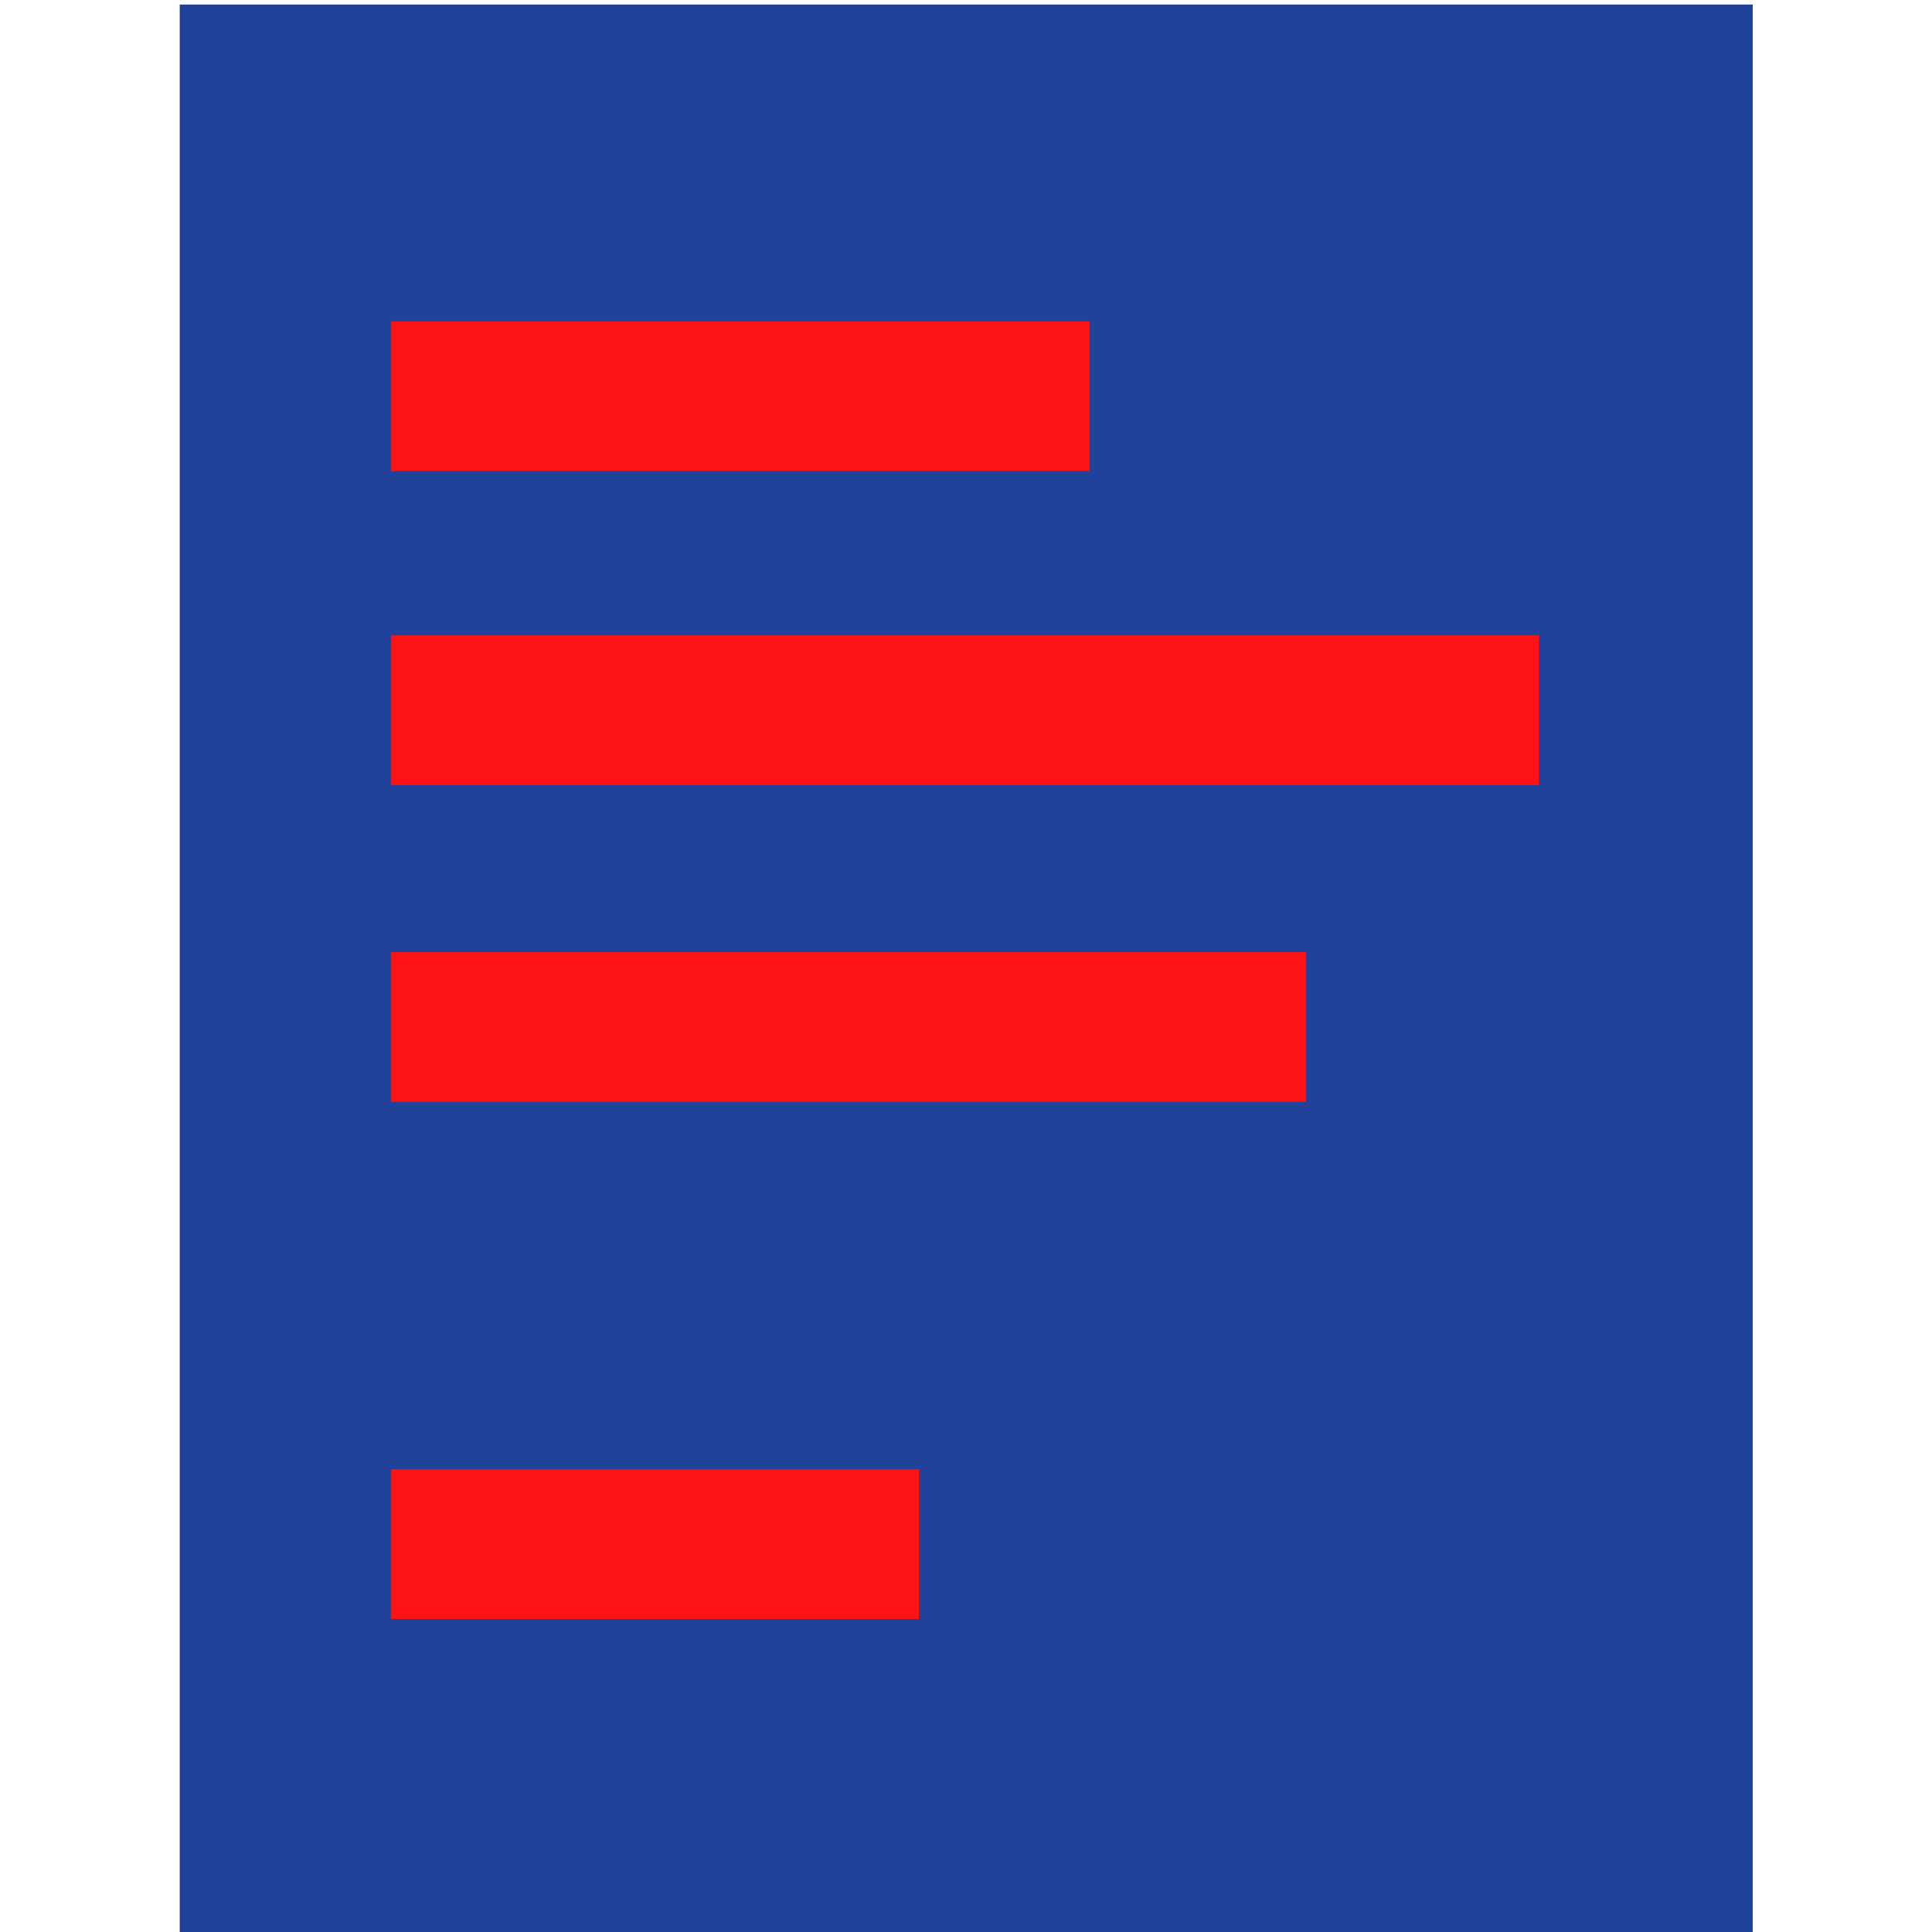
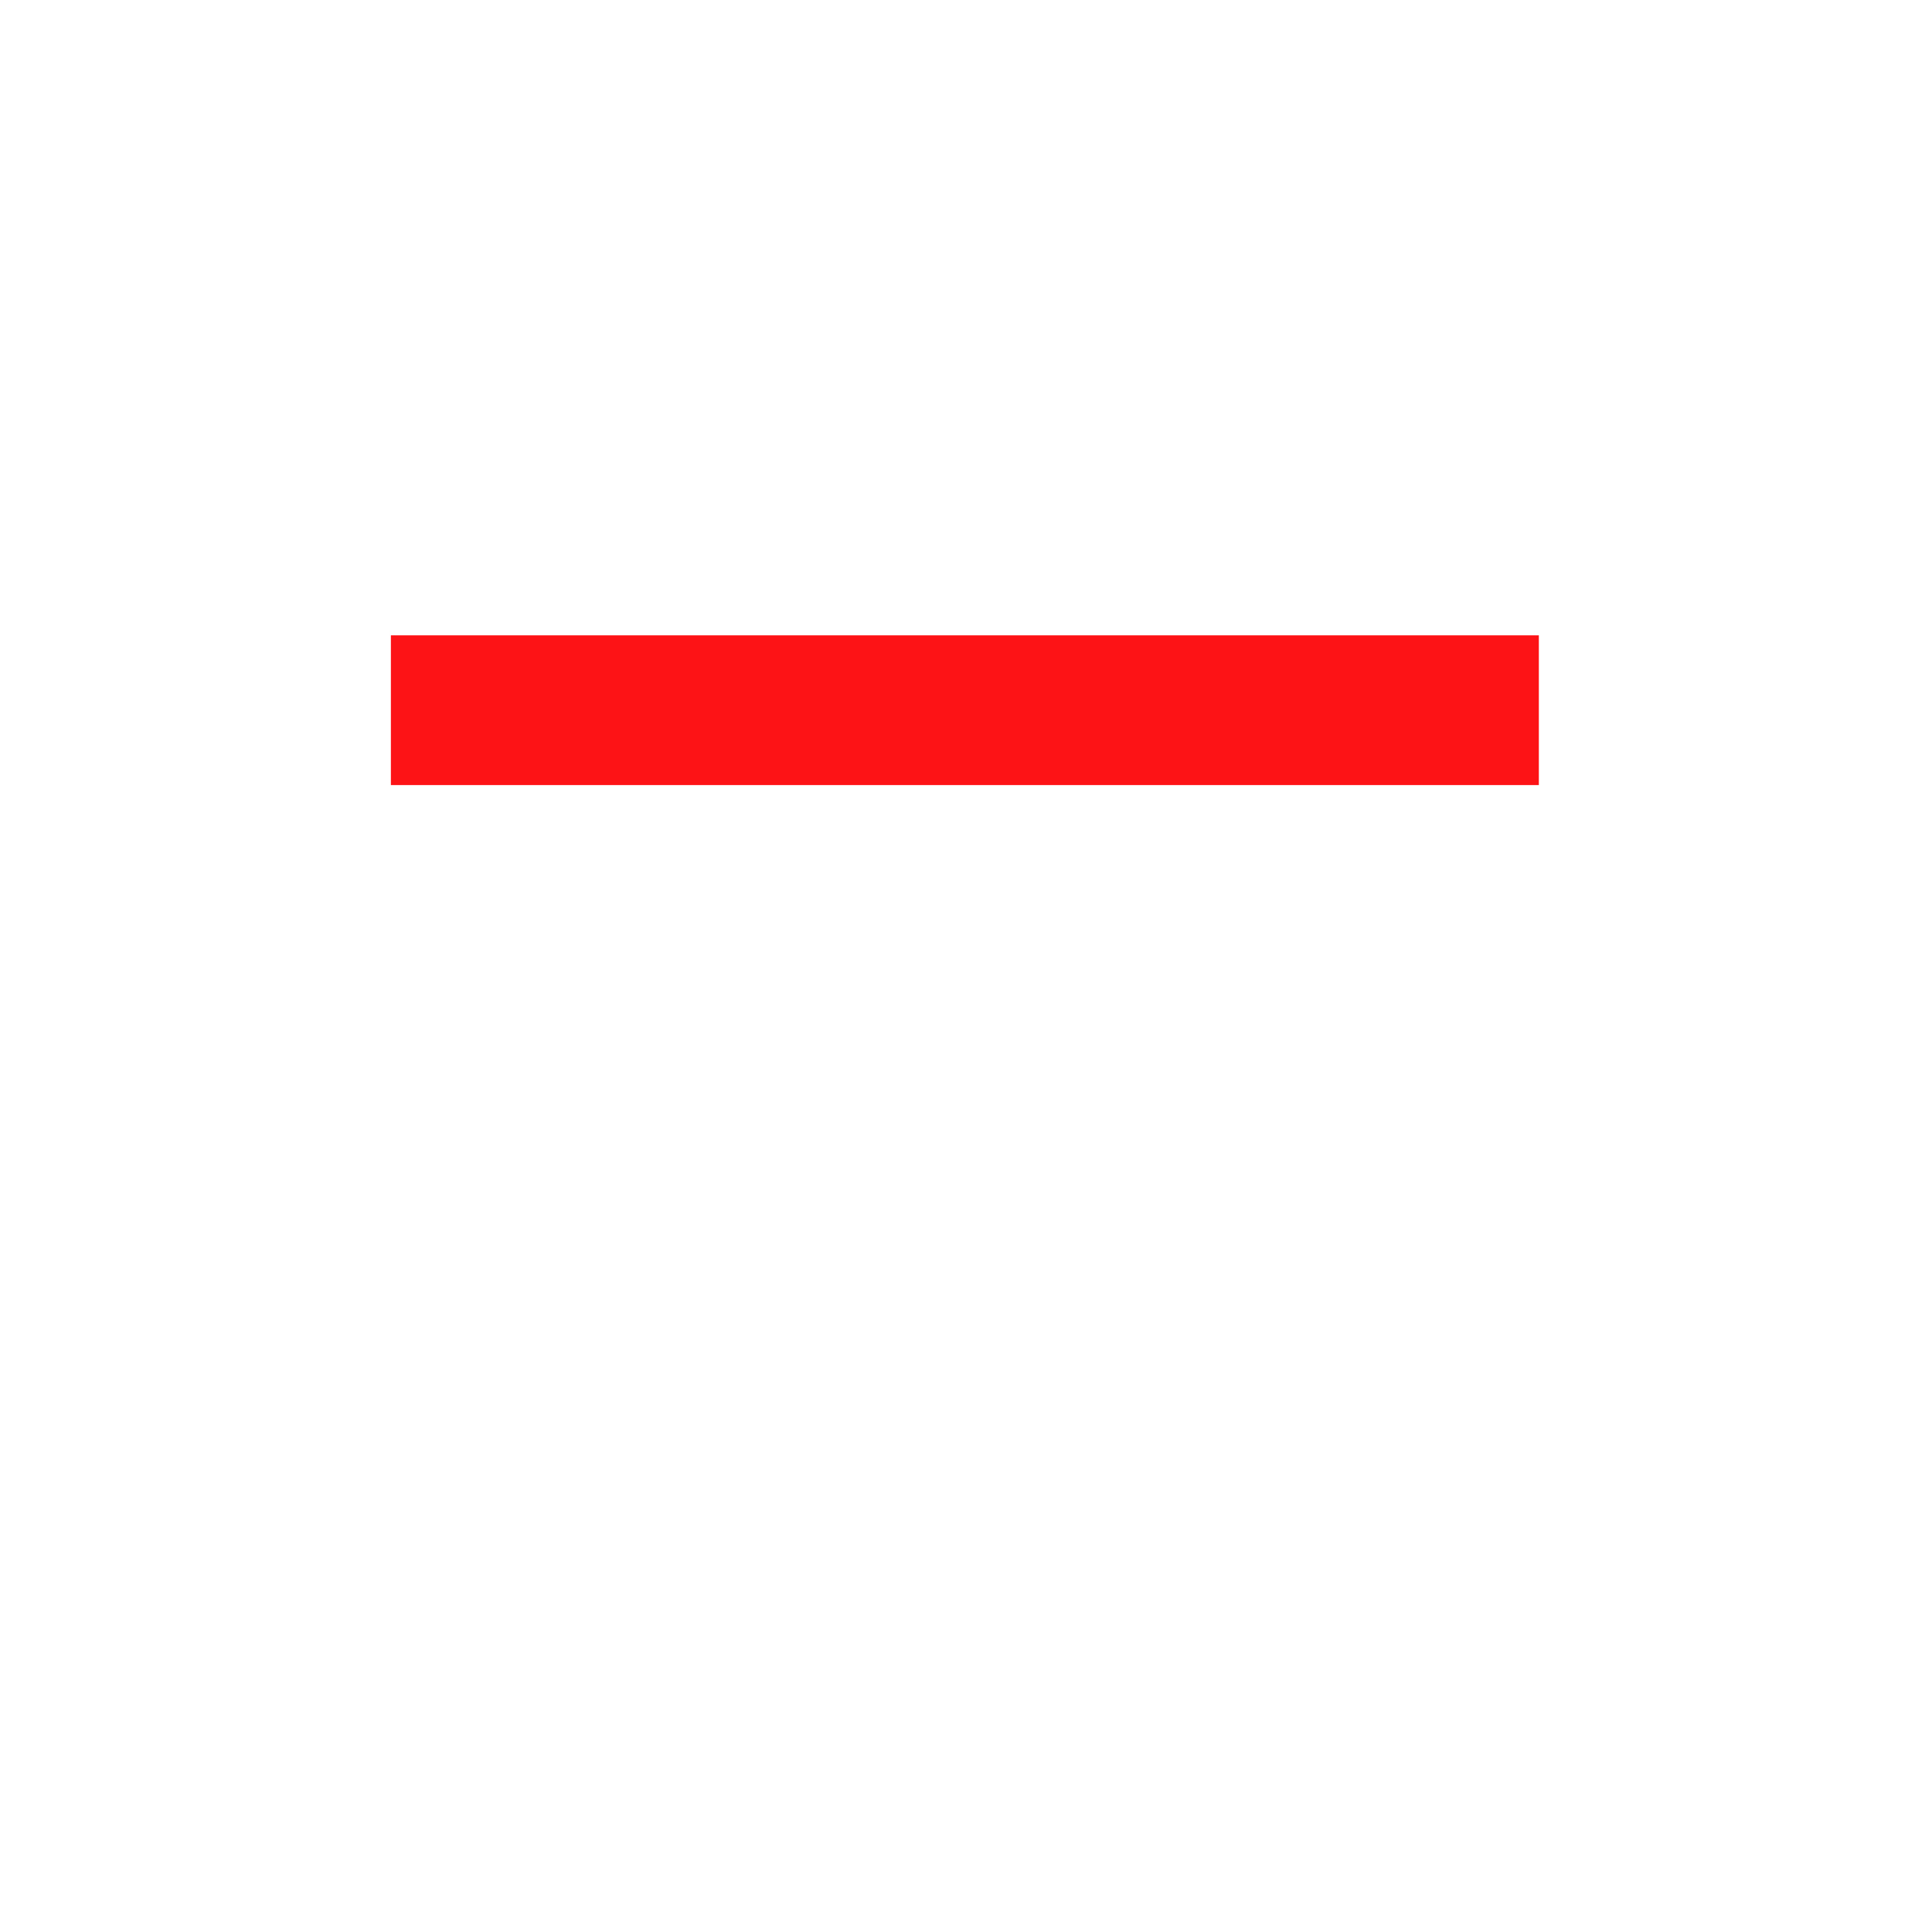
<svg xmlns="http://www.w3.org/2000/svg" width="34" height="34" viewBox="0 0 34 34">
  <defs>
    <style>.a{fill:none;}.b{clip-path:url(#a);}.c{fill:#20429b;}.d{fill:#fd1216;}</style>
    <clipPath id="a">
      <rect class="a" width="34" height="34" transform="translate(0 0)" />
    </clipPath>
  </defs>
  <g class="b" transform="translate(0 0)">
    <g transform="translate(17.004 17.08)">
      <g transform="translate(-13.841 -17)">
-         <rect class="c" width="27.682" height="34" />
-         <rect class="d" width="12.293" height="2.635" transform="translate(3.716 5.575)" />
-         <rect class="d" width="9.291" height="2.635" transform="translate(3.716 25.776)" />
        <rect class="d" width="20.202" height="2.635" transform="translate(3.716 11.101)" />
-         <rect class="d" width="16.104" height="2.635" transform="translate(3.716 16.676)" />
      </g>
    </g>
  </g>
</svg>